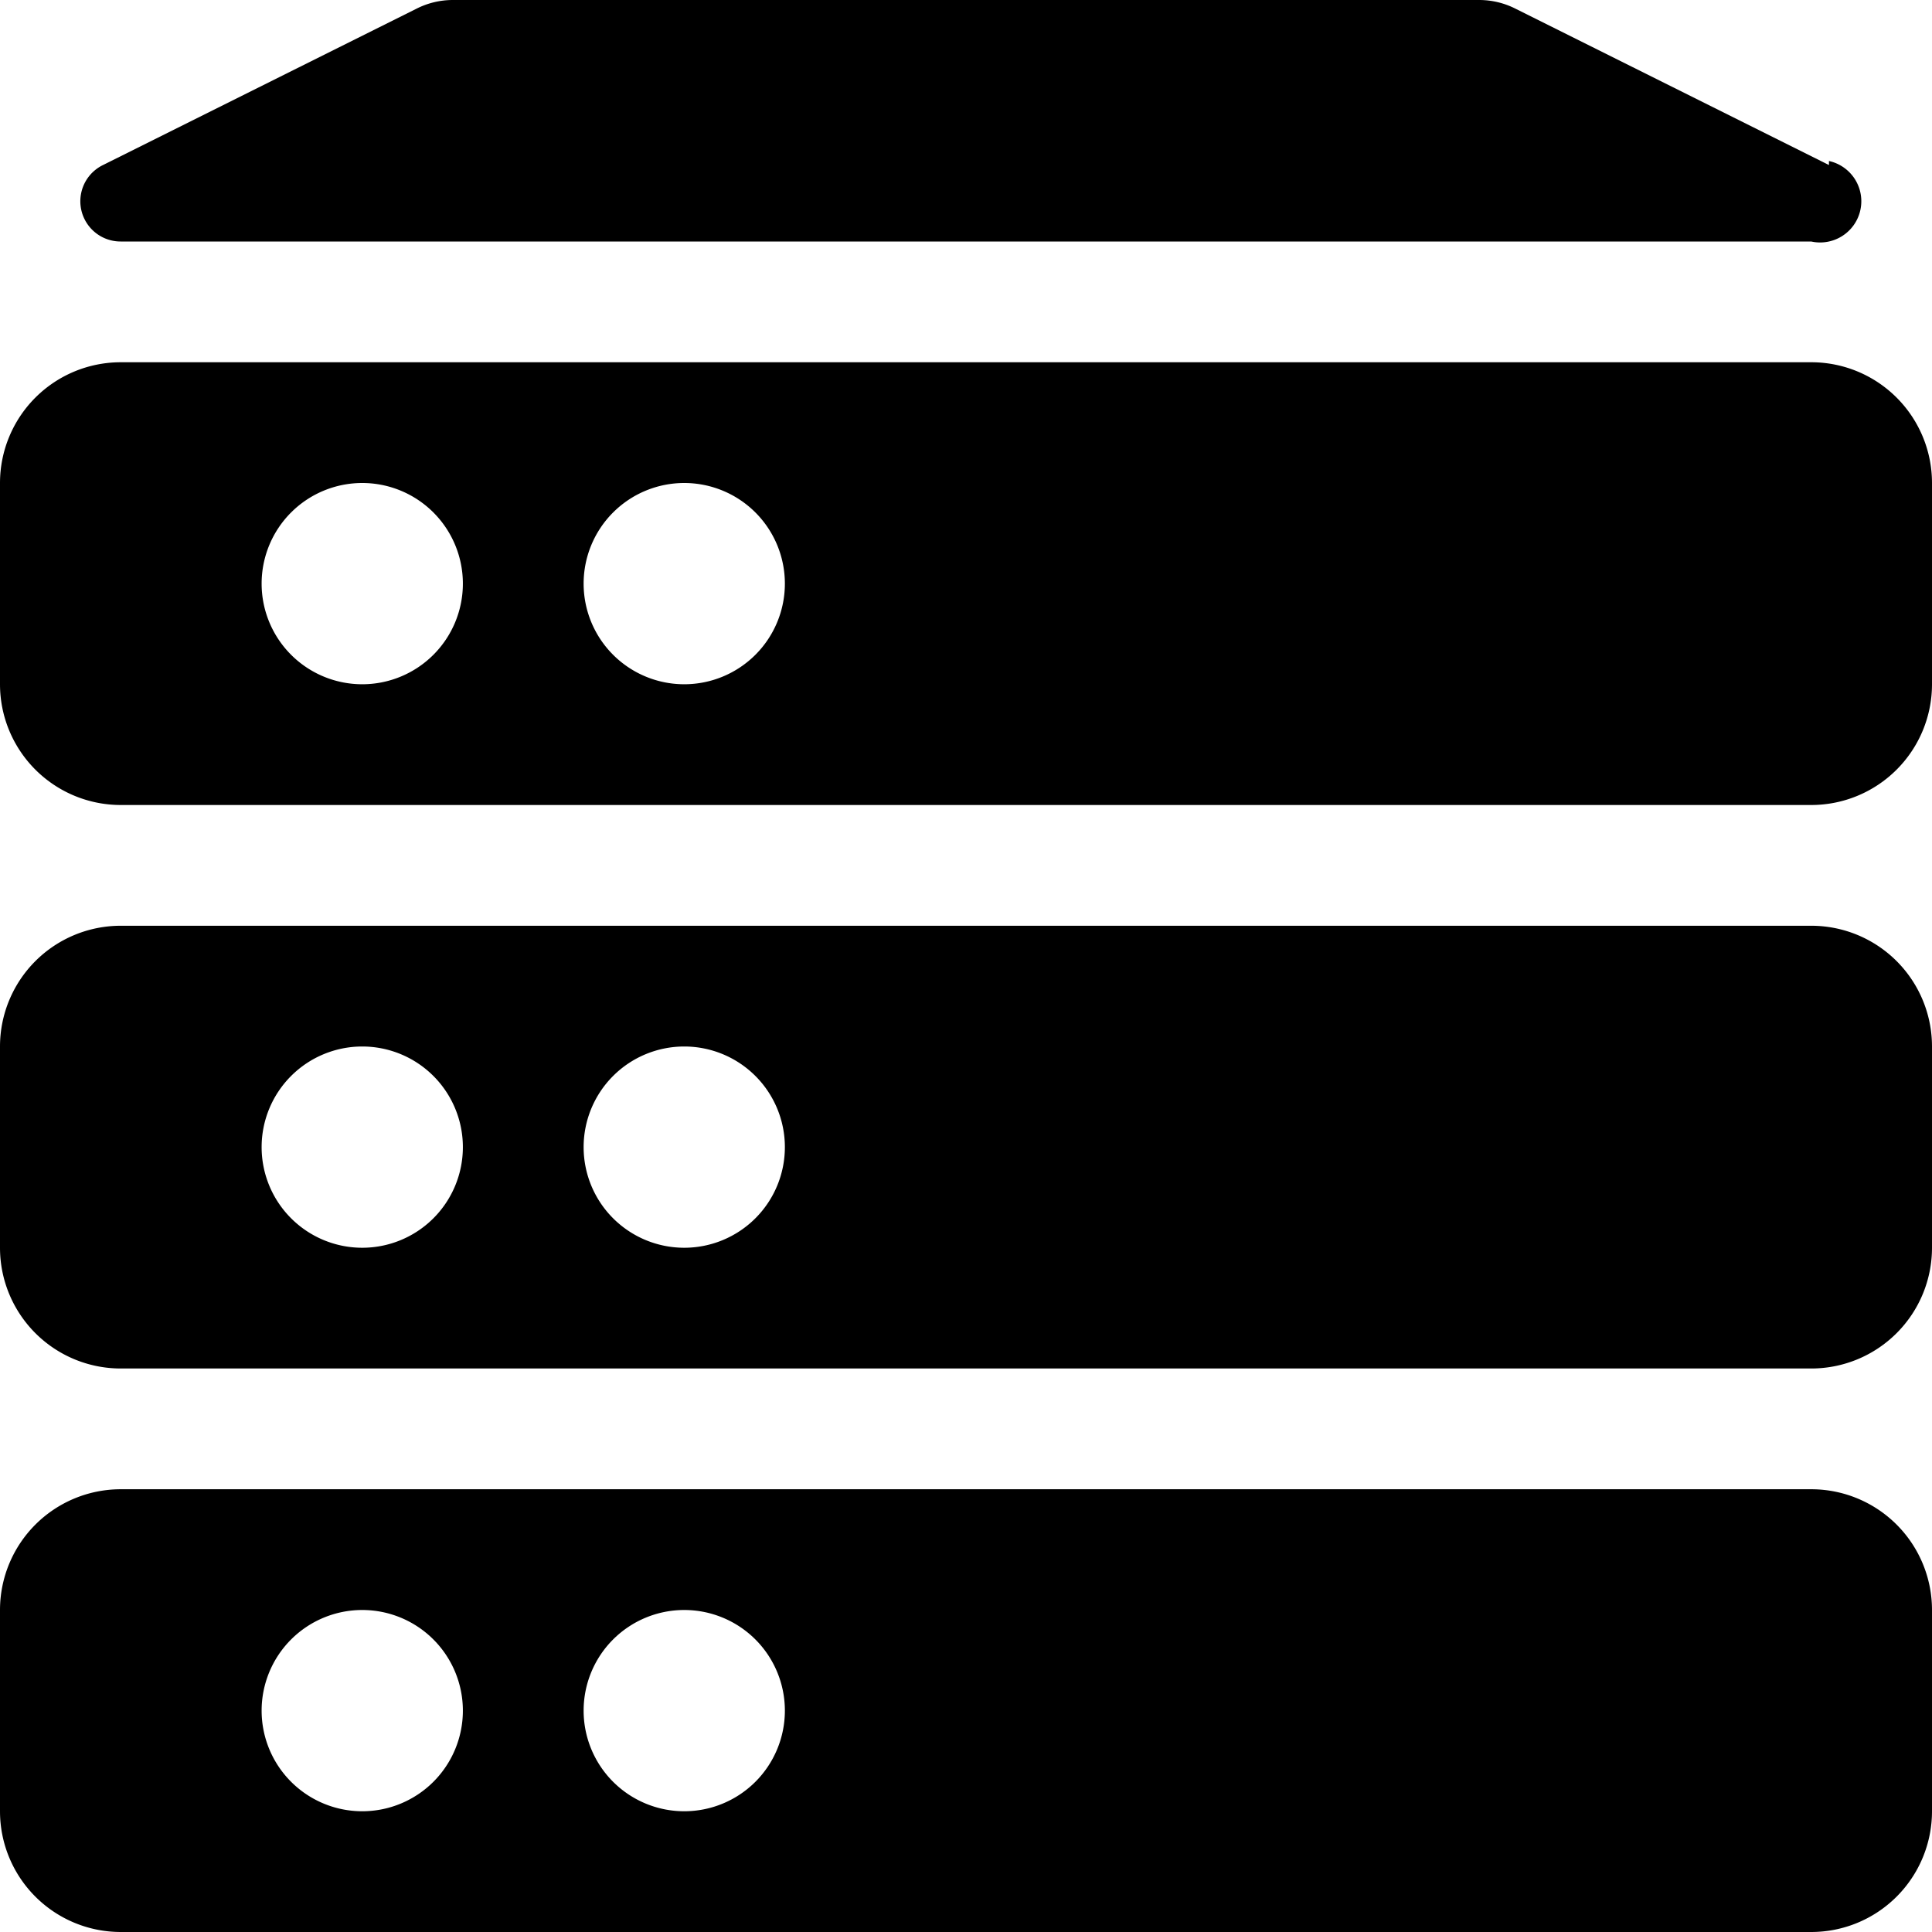
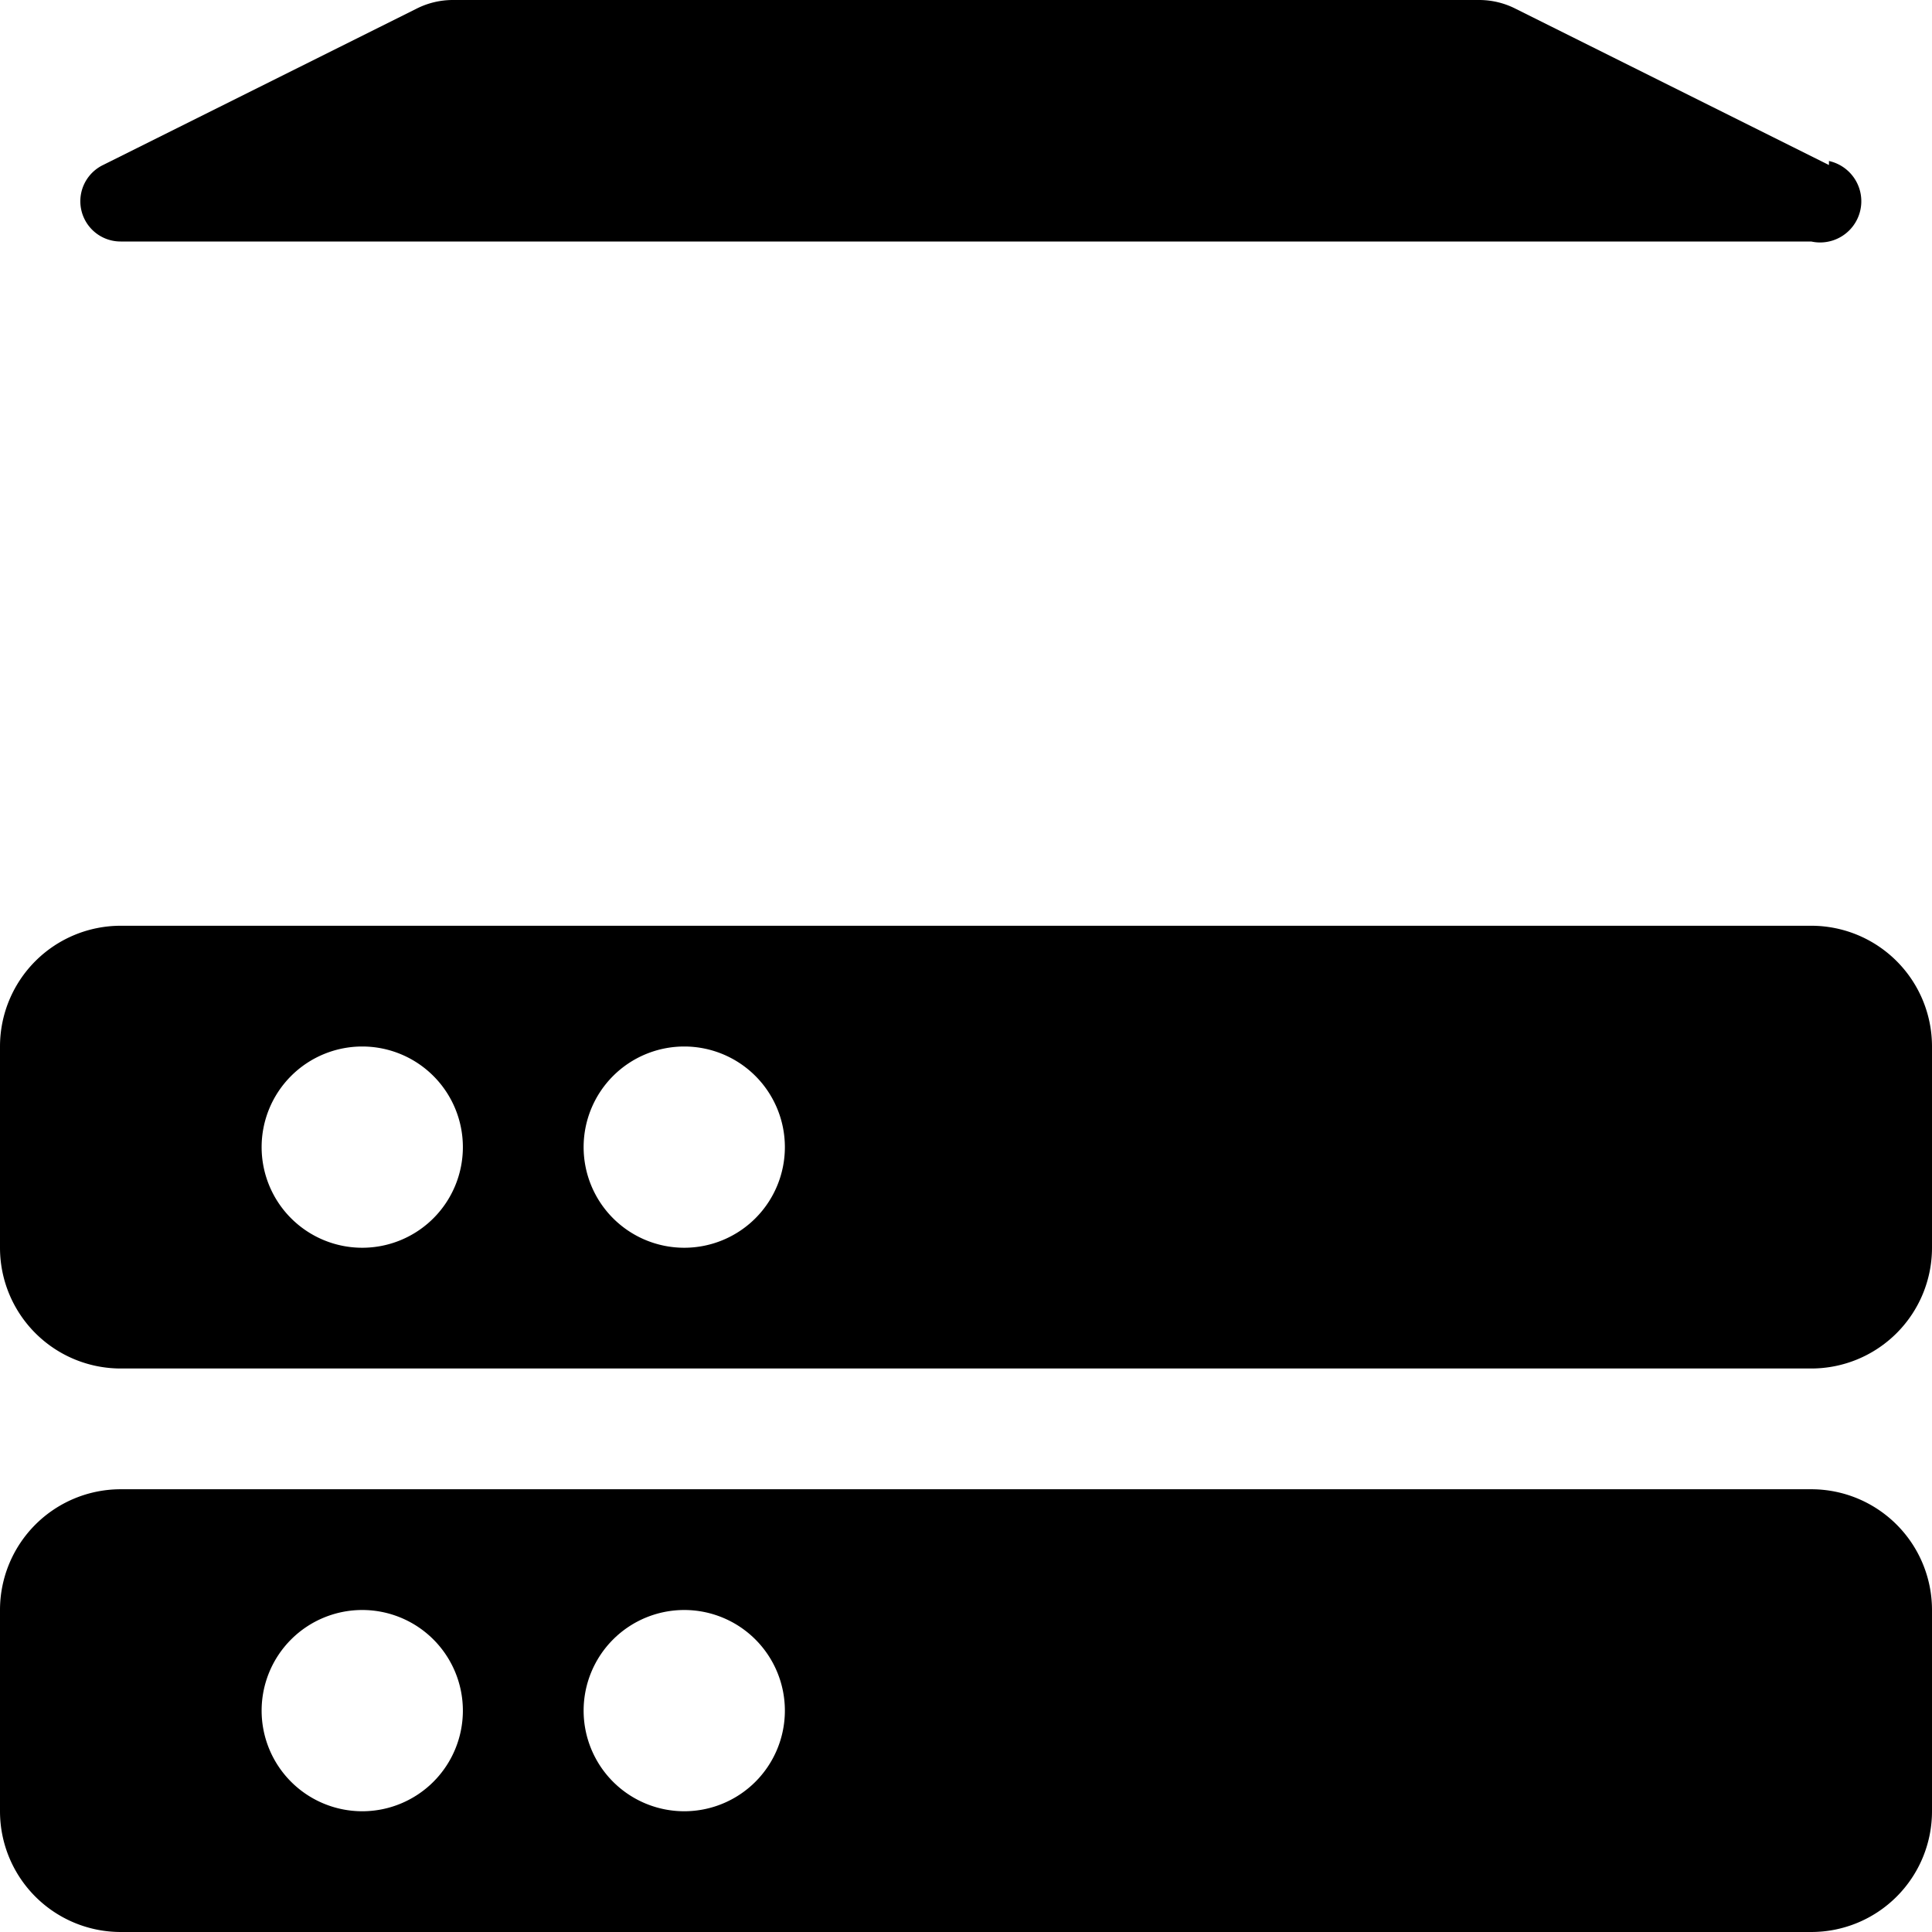
<svg xmlns="http://www.w3.org/2000/svg" viewBox="0 0 24 24">
  <g>
-     <path d="M22.5 4.5h-21A1.5 1.5 0 0 0 0 6v2.5A1.5 1.5 0 0 0 1.5 10h21A1.5 1.5 0 0 0 24 8.5V6a1.5 1.5 0 0 0 -1.5 -1.5ZM3.25 7.25A1.25 1.25 0 1 1 4.5 8.5a1.25 1.25 0 0 1 -1.25 -1.25ZM8.5 8.5a1.25 1.25 0 1 1 1.25 -1.25A1.25 1.25 0 0 1 8.5 8.5Z" fill="#000000" stroke-width="1" />
    <path d="M22.72 2.05 18.83 0.11a1 1 0 0 0 -0.45 -0.11H5.62a1 1 0 0 0 -0.45 0.11L1.28 2.05A0.5 0.5 0 0 0 1.5 3h21a0.5 0.5 0 0 0 0.22 -1Z" fill="#000000" stroke-width="1" />
    <path d="M22.5 11.5h-21A1.5 1.5 0 0 0 0 13v2.5A1.5 1.5 0 0 0 1.5 17h21a1.5 1.5 0 0 0 1.5 -1.5V13a1.5 1.5 0 0 0 -1.5 -1.5ZM3.25 14.25A1.25 1.25 0 1 1 4.5 15.5a1.25 1.25 0 0 1 -1.25 -1.25ZM8.5 15.5a1.25 1.25 0 1 1 1.25 -1.25A1.25 1.25 0 0 1 8.5 15.5Z" fill="#000000" stroke-width="1" />
    <path d="M22.5 18.5h-21A1.5 1.5 0 0 0 0 20v2.5A1.5 1.5 0 0 0 1.5 24h21a1.5 1.5 0 0 0 1.5 -1.5V20a1.5 1.5 0 0 0 -1.5 -1.5ZM3.25 21.25A1.25 1.25 0 1 1 4.5 22.5a1.25 1.25 0 0 1 -1.25 -1.25ZM8.5 22.5a1.25 1.25 0 1 1 1.25 -1.25A1.25 1.25 0 0 1 8.5 22.5Z" fill="#000000" stroke-width="1" />
  </g>
</svg>